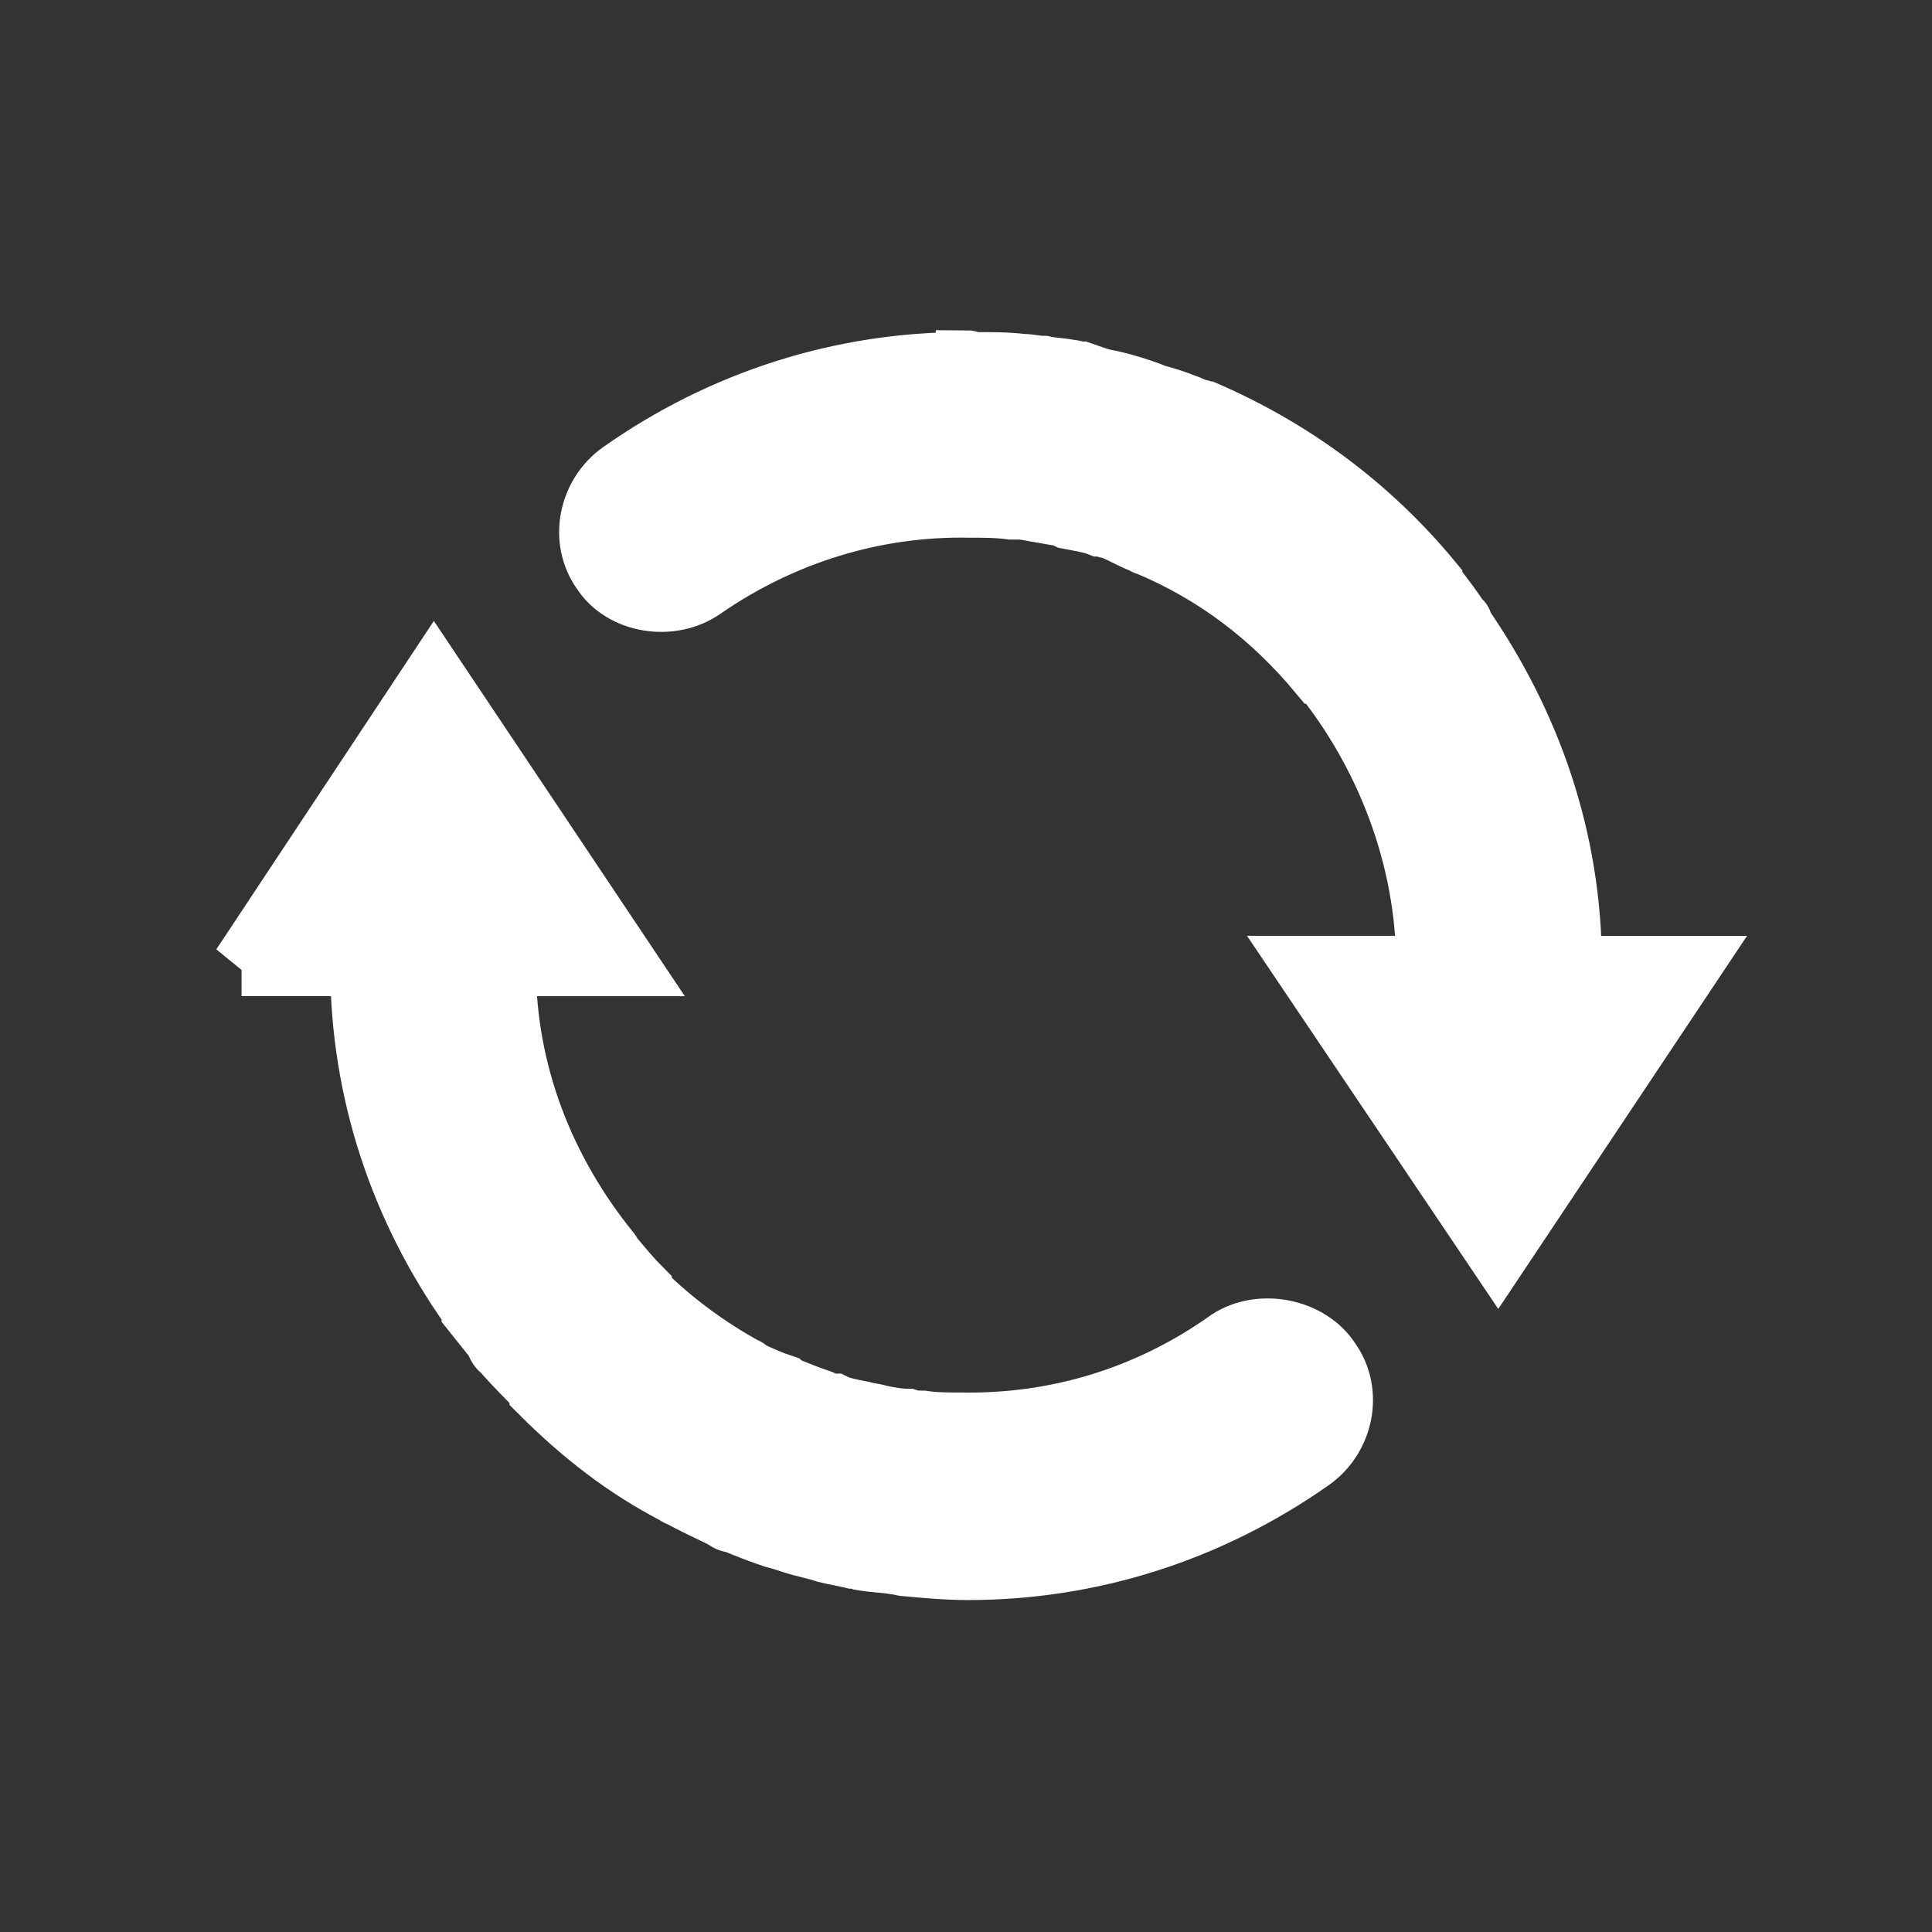
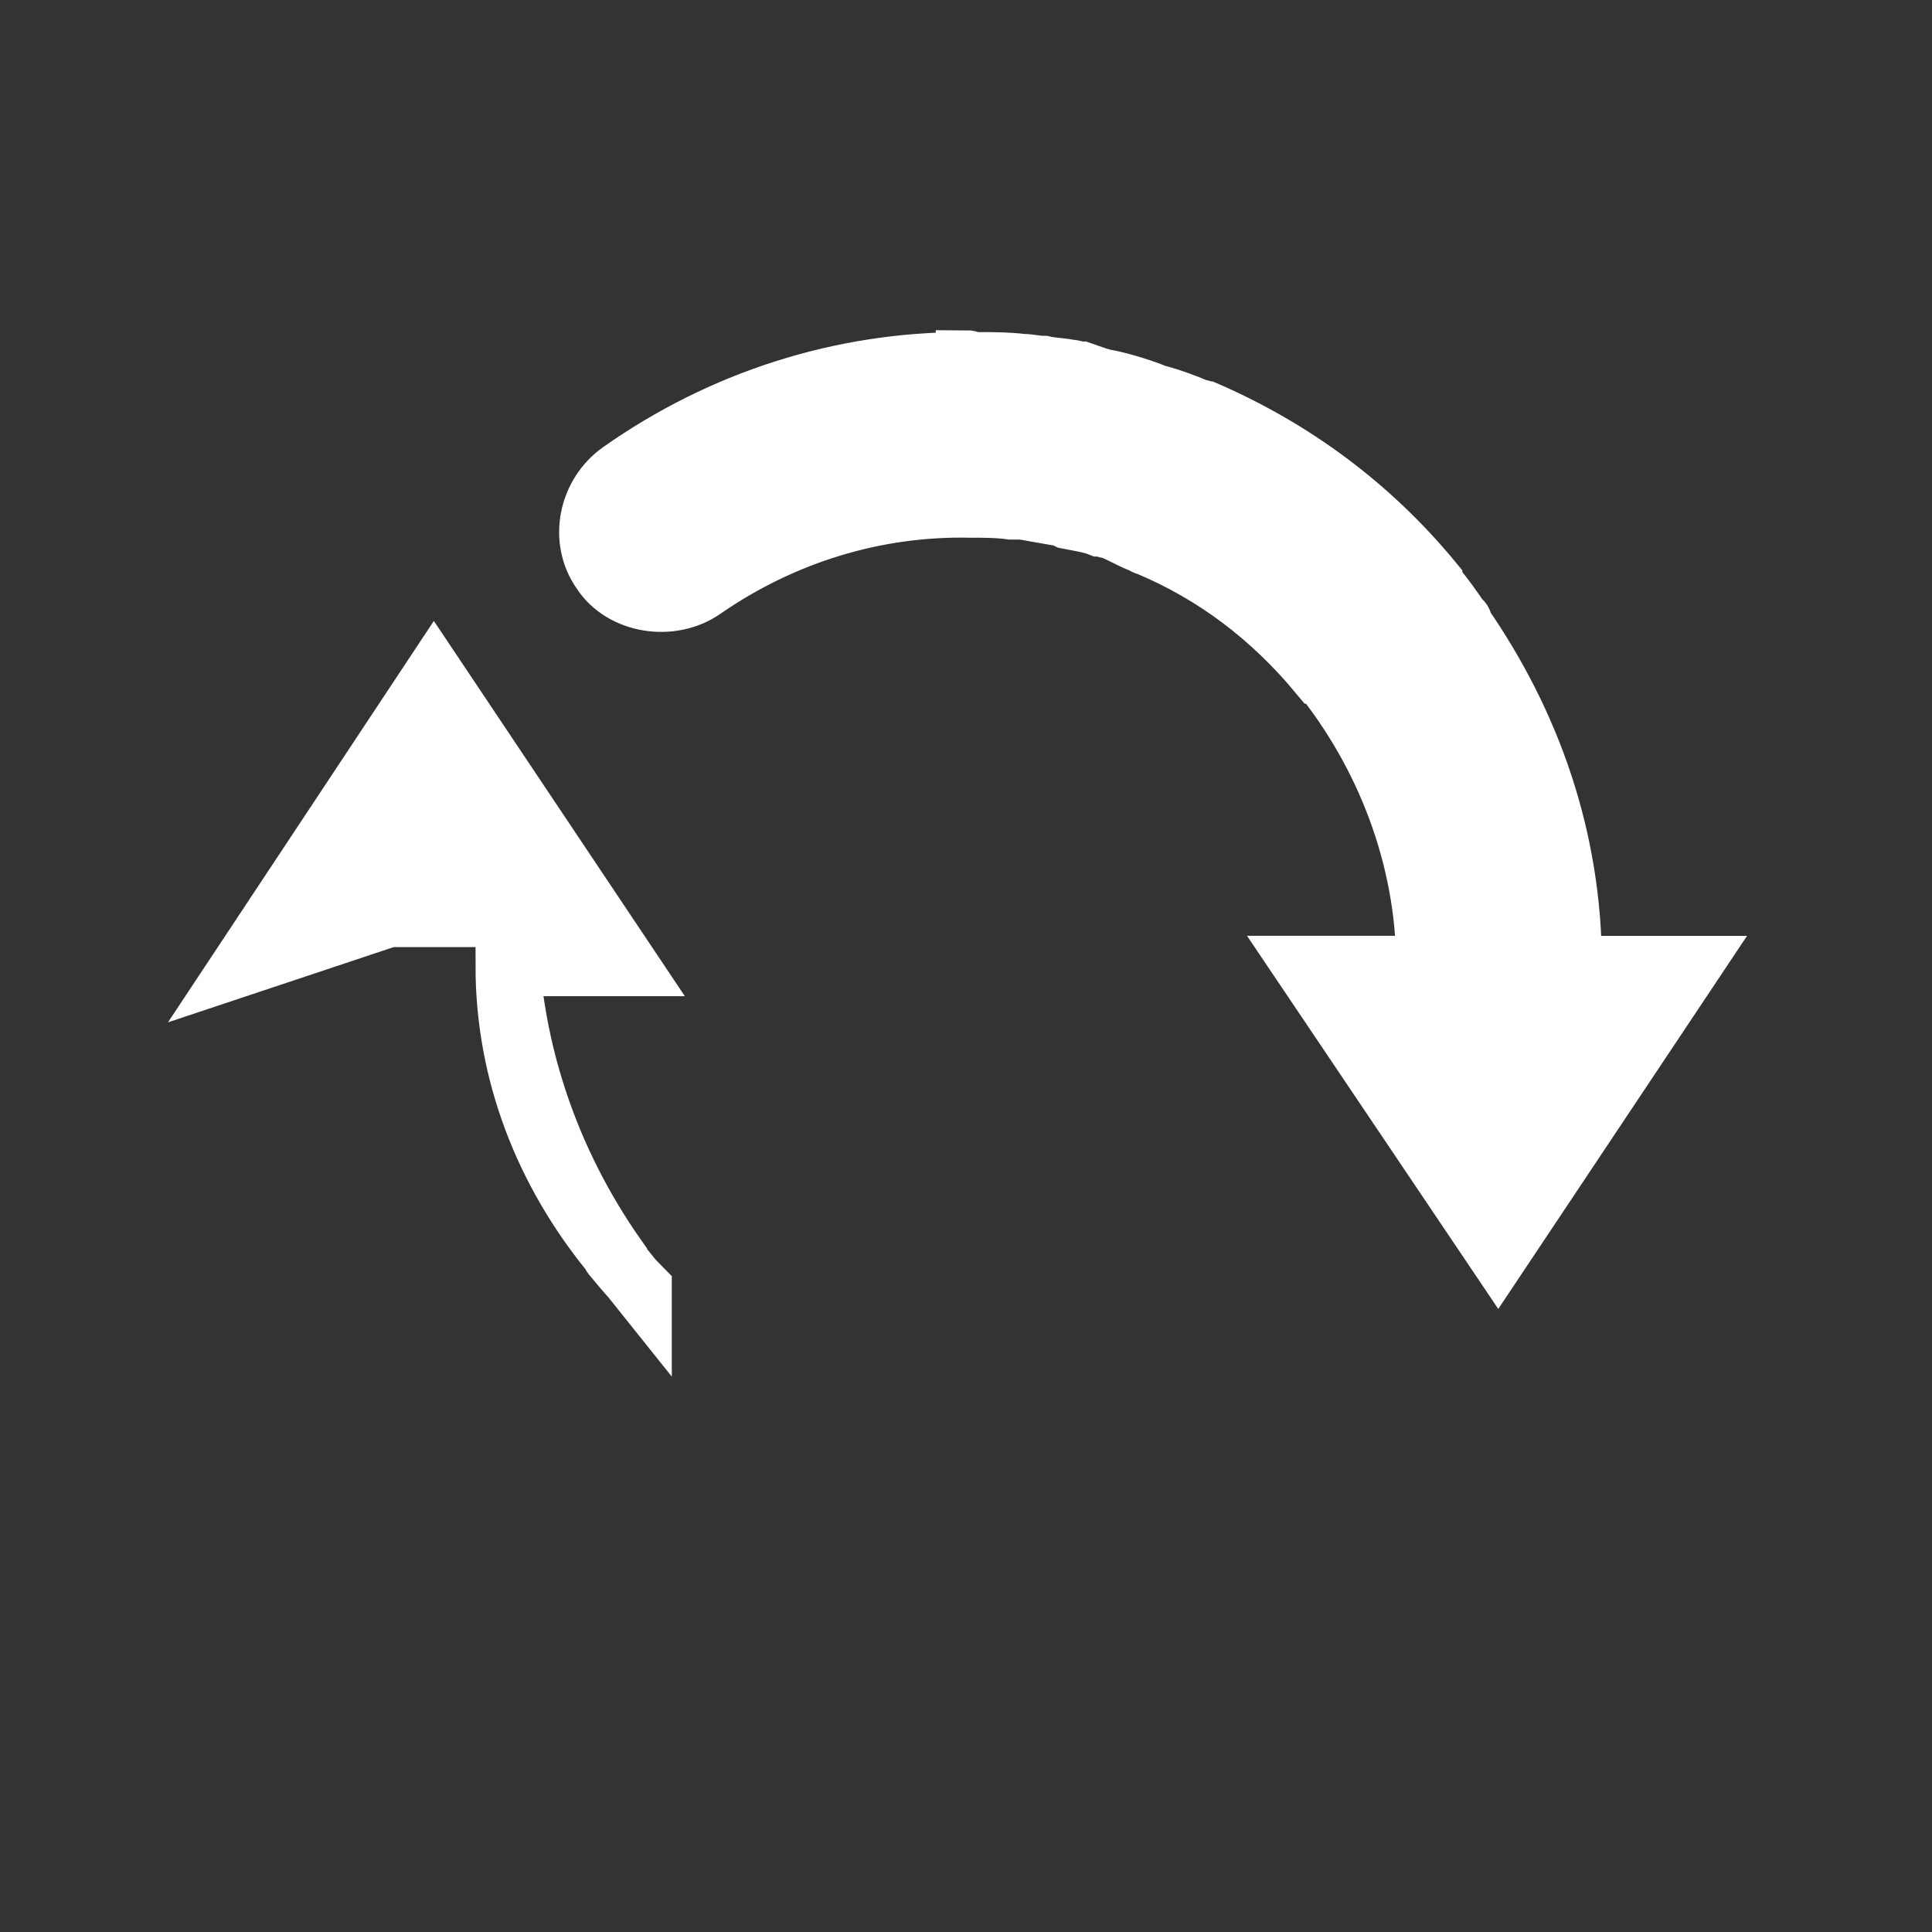
<svg xmlns="http://www.w3.org/2000/svg" fill="#ffffff" width="64px" height="64px" viewBox="-4 0 32 32" version="1.1" stroke="#ffffff">
  <rect x="-4" y="0" width="32" height="32" fill="#333333" stroke="none" />
  <g id="SVGRepo_bgCarrier" stroke-width="0" />
  <g id="SVGRepo_tracerCarrier" stroke-linecap="round" stroke-linejoin="round" />
  <g id="SVGRepo_iconCarrier">
    <title>sync</title>
-     <path d="M17.594 16h2.031c0-1.813-0.688-3.531-1.75-4.844h-0.031c-0.781-0.938-1.719-1.656-2.844-2.125-0.031 0-0.063-0.031-0.063-0.031-0.188-0.063-0.375-0.188-0.563-0.25-0.063 0-0.094-0.031-0.156-0.031-0.156-0.063-0.375-0.094-0.531-0.125-0.063-0.031-0.156-0.063-0.219-0.063-0.188-0.031-0.344-0.063-0.531-0.094h-0.188c-0.219-0.031-0.469-0.031-0.688-0.031-1.563-0.031-3.094 0.438-4.406 1.344-0.531 0.375-1.344 0.25-1.688-0.281-0.375-0.531-0.219-1.281 0.313-1.656 1.688-1.188 3.656-1.813 5.688-1.813 0.031 0 0.031-0.031 0.031-0.031 0.063 0 0.094 0.031 0.125 0.031 0.281 0 0.563 0 0.813 0.031 0.125 0 0.219 0.031 0.344 0.031 0.125 0.031 0.281 0.031 0.438 0.063 0.063 0 0.125 0.031 0.188 0.031 0.094 0.031 0.25 0.094 0.375 0.125 0.188 0.031 0.406 0.094 0.594 0.156 0.094 0.031 0.188 0.063 0.25 0.094 0.25 0.063 0.5 0.156 0.719 0.25 0.063 0 0.094 0.031 0.125 0.031 1.438 0.625 2.719 1.563 3.75 2.813 0 0.031 0.031 0.031 0.031 0.063 0.156 0.188 0.313 0.406 0.438 0.594 0.031 0 0.031 0.031 0.031 0.063 1.125 1.625 1.813 3.531 1.813 5.656h1.969l-3.188 4.781zM0 16l3.188-4.813 3.219 4.813h-2.031c0 1.781 0.656 3.406 1.719 4.719 0.031 0.031 0.031 0.063 0.063 0.094 0.156 0.188 0.313 0.375 0.469 0.531v0.031c0.5 0.5 1.094 0.938 1.719 1.281 0.031 0 0.031 0.031 0.031 0.031 0.188 0.094 0.406 0.188 0.594 0.25 0.031 0.031 0.094 0.063 0.125 0.063 0.156 0.063 0.313 0.125 0.5 0.188 0.063 0.031 0.125 0.063 0.219 0.063 0.125 0.063 0.313 0.094 0.469 0.125 0.094 0.031 0.188 0.031 0.281 0.063 0.156 0.031 0.313 0.063 0.469 0.063 0.094 0.031 0.156 0.031 0.25 0.031 0.188 0.031 0.438 0.031 0.625 0.031 1.594 0.031 3.125-0.438 4.438-1.375 0.531-0.344 1.344-0.188 1.688 0.344 0.375 0.531 0.219 1.281-0.313 1.656-1.688 1.188-3.656 1.813-5.688 1.813-0.344 0-0.688-0.031-1.031-0.063-0.063 0-0.125-0.031-0.188-0.031-0.188-0.031-0.344-0.031-0.531-0.063-0.063-0.031-0.125-0.031-0.156-0.031-0.125-0.031-0.313-0.063-0.438-0.094-0.188-0.063-0.375-0.094-0.563-0.156-0.094-0.031-0.188-0.063-0.313-0.094-0.188-0.063-0.438-0.156-0.656-0.25-0.063 0-0.125-0.031-0.156-0.063-0.25-0.125-0.531-0.25-0.75-0.375-0.031 0-0.063-0.031-0.063-0.031-0.844-0.438-1.563-1-2.25-1.688 0-0.031-0.031-0.031-0.031-0.063-0.188-0.188-0.406-0.406-0.594-0.625-0.063-0.031-0.094-0.125-0.125-0.188l-0.375-0.469c0-0.031-0.031-0.031-0.031-0.063-1.125-1.594-1.813-3.531-1.813-5.656h-1.969z" />
+     <path d="M17.594 16h2.031c0-1.813-0.688-3.531-1.75-4.844h-0.031c-0.781-0.938-1.719-1.656-2.844-2.125-0.031 0-0.063-0.031-0.063-0.031-0.188-0.063-0.375-0.188-0.563-0.25-0.063 0-0.094-0.031-0.156-0.031-0.156-0.063-0.375-0.094-0.531-0.125-0.063-0.031-0.156-0.063-0.219-0.063-0.188-0.031-0.344-0.063-0.531-0.094h-0.188c-0.219-0.031-0.469-0.031-0.688-0.031-1.563-0.031-3.094 0.438-4.406 1.344-0.531 0.375-1.344 0.25-1.688-0.281-0.375-0.531-0.219-1.281 0.313-1.656 1.688-1.188 3.656-1.813 5.688-1.813 0.031 0 0.031-0.031 0.031-0.031 0.063 0 0.094 0.031 0.125 0.031 0.281 0 0.563 0 0.813 0.031 0.125 0 0.219 0.031 0.344 0.031 0.125 0.031 0.281 0.031 0.438 0.063 0.063 0 0.125 0.031 0.188 0.031 0.094 0.031 0.25 0.094 0.375 0.125 0.188 0.031 0.406 0.094 0.594 0.156 0.094 0.031 0.188 0.063 0.25 0.094 0.25 0.063 0.5 0.156 0.719 0.25 0.063 0 0.094 0.031 0.125 0.031 1.438 0.625 2.719 1.563 3.75 2.813 0 0.031 0.031 0.031 0.031 0.063 0.156 0.188 0.313 0.406 0.438 0.594 0.031 0 0.031 0.031 0.031 0.063 1.125 1.625 1.813 3.531 1.813 5.656h1.969l-3.188 4.781zM0 16l3.188-4.813 3.219 4.813h-2.031c0 1.781 0.656 3.406 1.719 4.719 0.031 0.031 0.031 0.063 0.063 0.094 0.156 0.188 0.313 0.375 0.469 0.531v0.031l-0.375-0.469c0-0.031-0.031-0.031-0.031-0.063-1.125-1.594-1.813-3.531-1.813-5.656h-1.969z" />
  </g>
</svg>